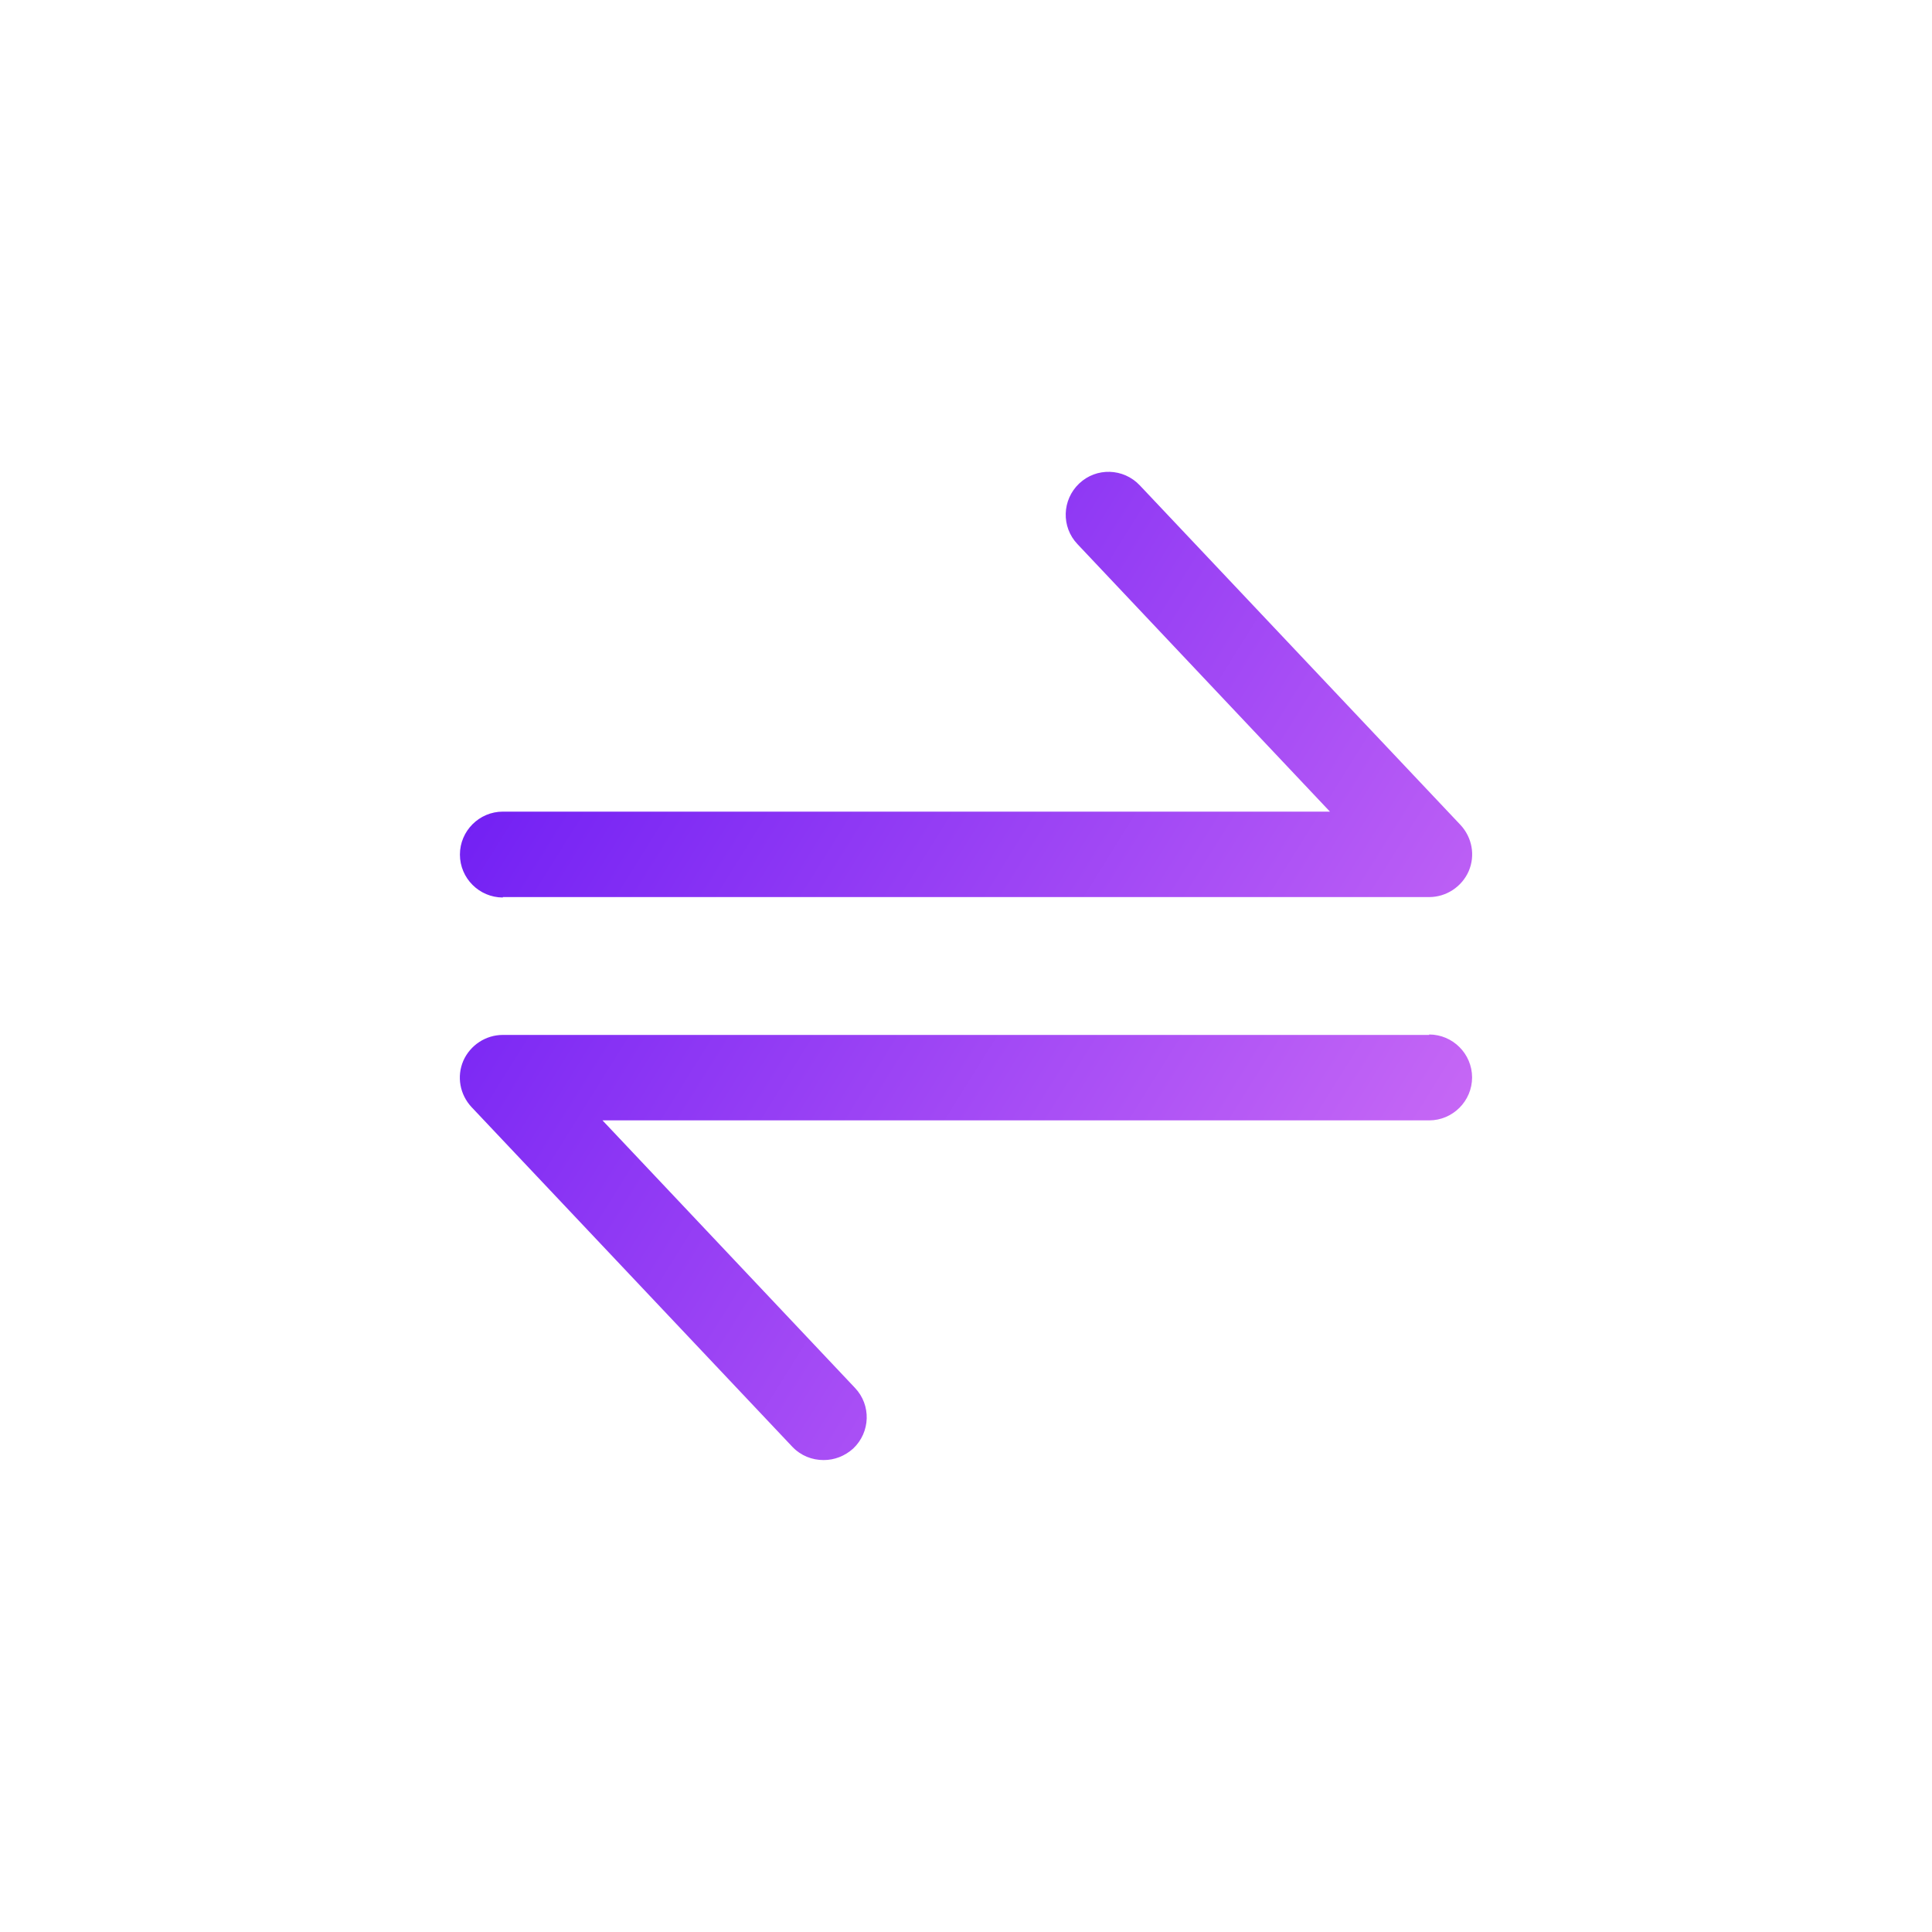
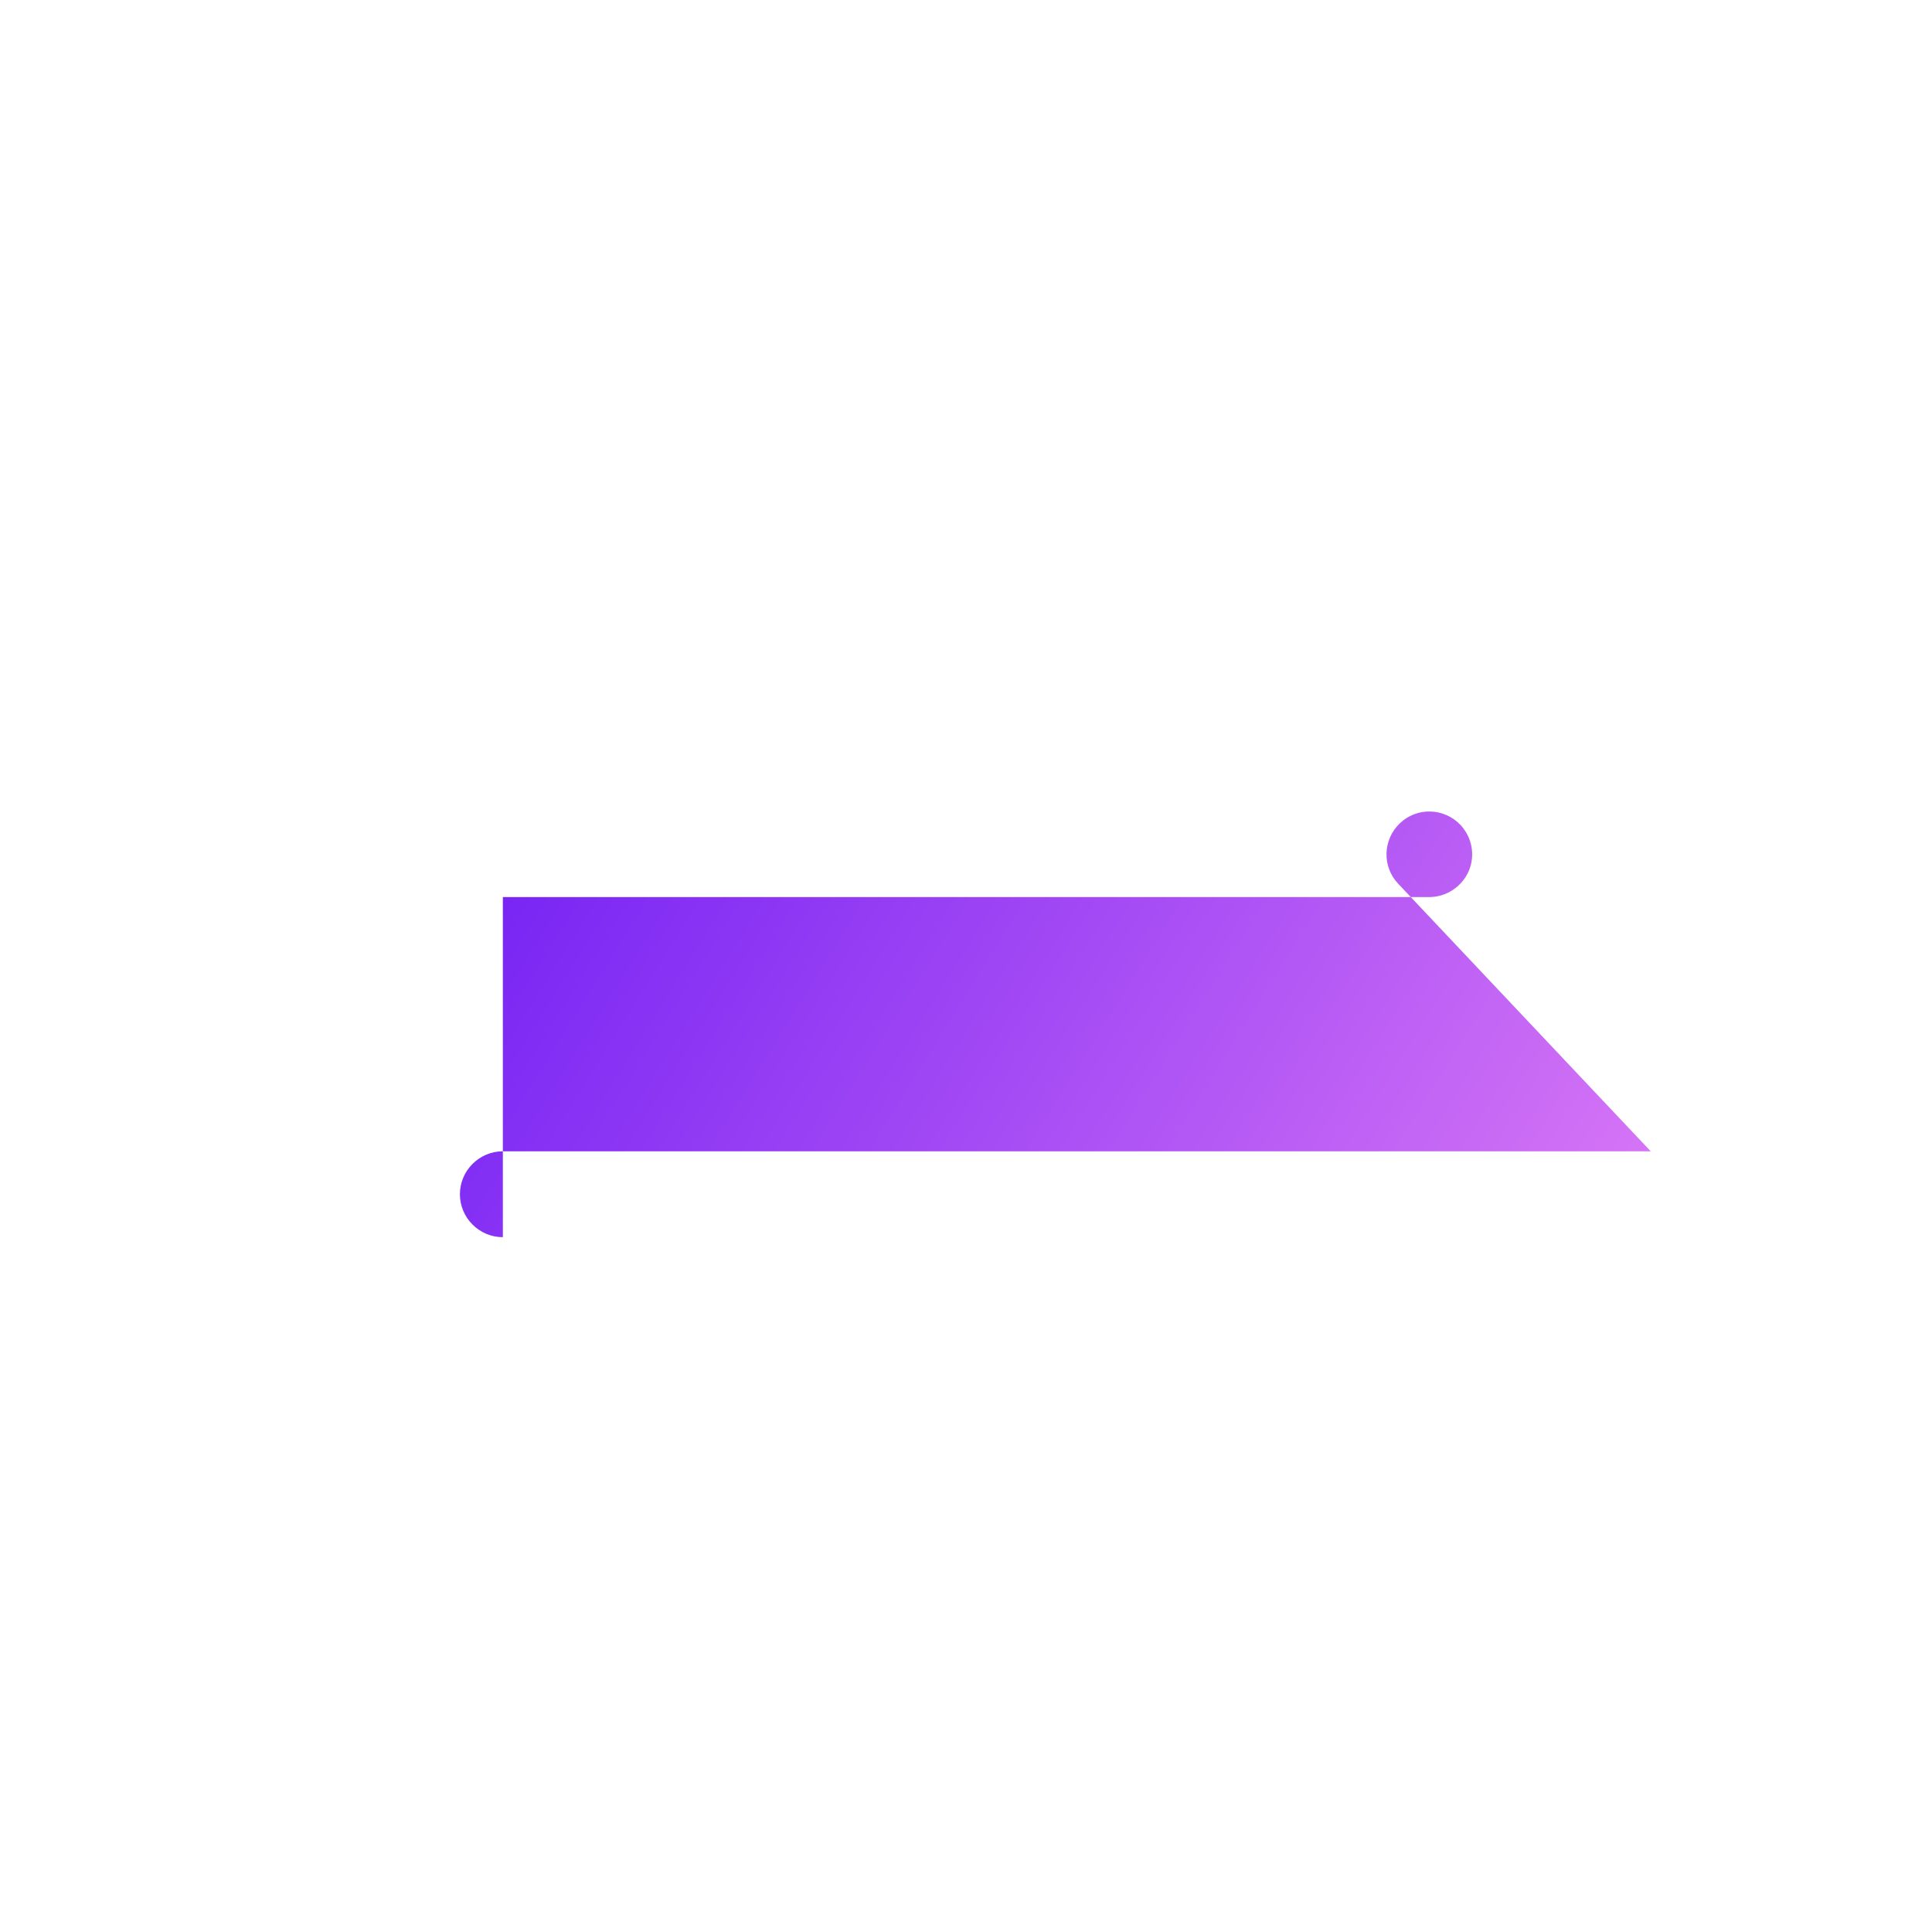
<svg xmlns="http://www.w3.org/2000/svg" xmlns:xlink="http://www.w3.org/1999/xlink" id="Layer_1" viewBox="0 0 44.99 44.99">
  <defs>
    <style>.cls-1{fill:url(#linear-gradient);}.cls-2{fill:url(#linear-gradient-2);}</style>
    <linearGradient id="linear-gradient" x1="10.09" y1="10.53" x2="41.19" y2="29.93" gradientTransform="matrix(1, 0, 0, 1, 0, 0)" gradientUnits="userSpaceOnUse">
      <stop offset="0" stop-color="#6011f3" />
      <stop offset="1" stop-color="#e380f6" />
    </linearGradient>
    <linearGradient id="linear-gradient-2" x1="6.3" y1="16.62" x2="37.4" y2="36.02" xlink:href="#linear-gradient" />
  </defs>
-   <path class="cls-1" d="M11.71,20.89h21.57c.4,0,.76-.24,.92-.6,.16-.37,.08-.79-.19-1.08l-7.47-7.91c-.38-.4-1.01-.42-1.41-.04-.4,.38-.42,1.01-.04,1.41l5.88,6.23H11.71c-.55,0-1,.45-1,1s.45,1,1,1Z" />
-   <path class="cls-2" d="M33.28,24.1H11.71c-.4,0-.76,.24-.92,.6-.16,.37-.08,.79,.19,1.08l7.47,7.91c.2,.21,.46,.31,.73,.31,.25,0,.49-.09,.69-.27,.4-.38,.42-1.01,.04-1.41l-5.88-6.23h19.25c.55,0,1-.45,1-1s-.45-1-1-1Z" />
+   <path class="cls-1" d="M11.71,20.89h21.57c.4,0,.76-.24,.92-.6,.16-.37,.08-.79-.19-1.08c-.38-.4-1.01-.42-1.41-.04-.4,.38-.42,1.01-.04,1.41l5.88,6.23H11.71c-.55,0-1,.45-1,1s.45,1,1,1Z" />
</svg>